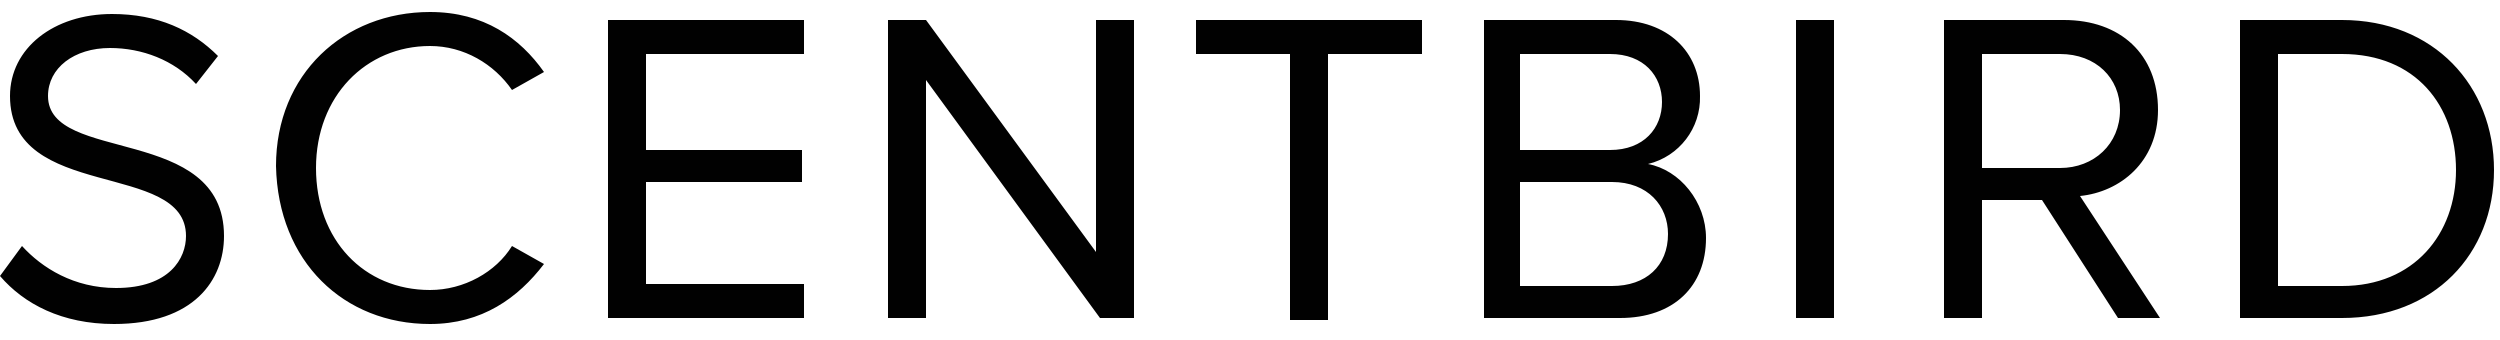
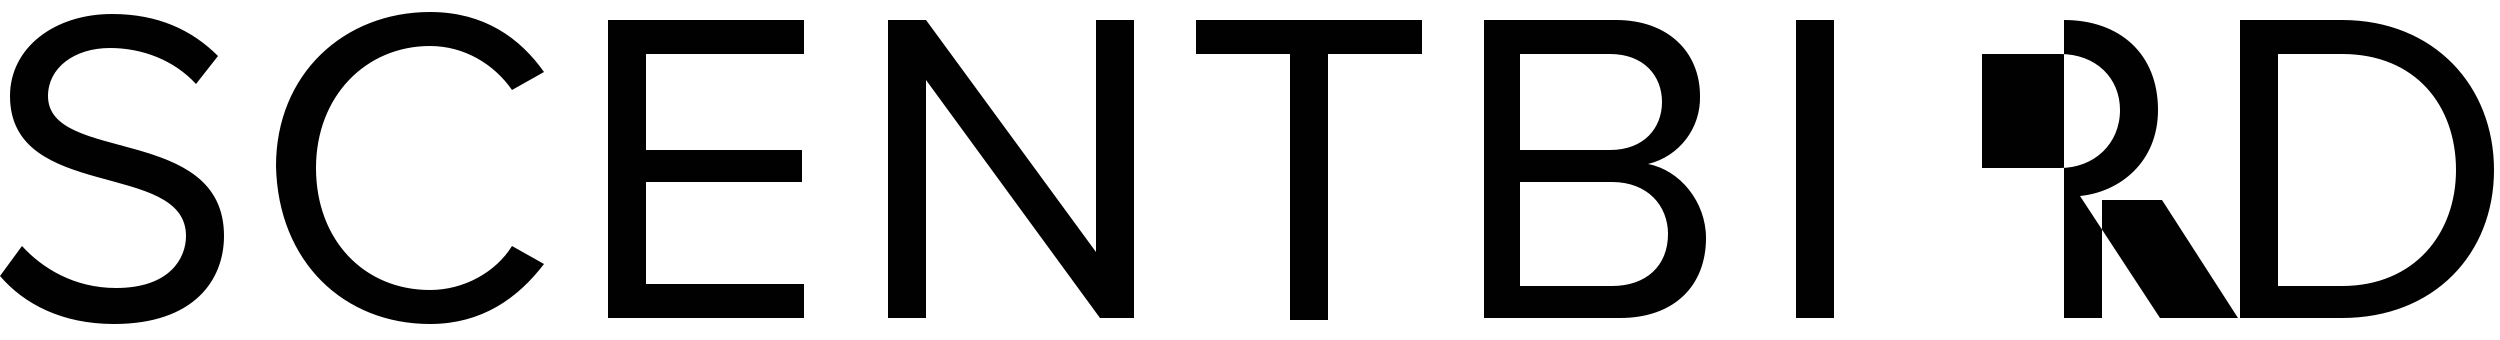
<svg xmlns="http://www.w3.org/2000/svg" height="17" viewBox="0 0 125 17" width="125">
-   <path d="m117.1 14.3h-3.2v-11.6h3.2c3.7 0 5.7 2.6 5.7 5.8s-2.1 5.8-5.7 5.8zm-50.7 1.6v-13.2h4.7v-1.7h-11.3v1.7h4.7v13.3h1.9zm-60.7.3c4 0 5.5-2.2 5.5-4.4 0-5.6-8.8-3.6-8.8-7 0-1.4 1.3-2.4 3.1-2.4 1.6 0 3.2.6 4.3 1.8l1.1-1.4c-1.3-1.3-3-2.1-5.3-2.1-2.9 0-5.1 1.7-5.1 4.1 0 5.3 8.8 3.2 8.8 7 0 1.1-.8 2.6-3.5 2.6-2.1 0-3.7-1-4.7-2.1l-1.1 1.5c1.2 1.4 3.1 2.4 5.7 2.4zm15.8 0c2.6 0 4.4-1.3 5.7-3l-1.6-.9c-.8 1.3-2.4 2.2-4.1 2.2-3.3 0-5.7-2.5-5.7-6.1s2.5-6.1 5.7-6.1c1.7 0 3.2.9 4.1 2.2l1.6-.9c-1.2-1.7-3-3-5.7-3-4.3 0-7.7 3.1-7.7 7.7.1 4.8 3.4 7.9 7.7 7.9zm18.7-.3v-1.7h-7.9v-5.1h7.8v-1.6h-7.8v-4.8h7.9v-1.7h-9.8v14.9zm16.5 0v-14.9h-1.9v11.6l-8.5-11.6h-1.9v14.9h1.9v-11.9l8.7 11.9zm23.9-1.6h-4.6v-5.2h4.6c1.8 0 2.8 1.2 2.8 2.6 0 1.6-1.1 2.6-2.8 2.6zm-.1-6.8h-4.5v-4.8h4.5c1.7 0 2.6 1.1 2.6 2.4s-.9 2.4-2.6 2.4zm.5 8.4c2.7 0 4.3-1.6 4.3-4 0-1.8-1.3-3.4-2.9-3.7 1.561-.377 2.645-1.795 2.6-3.4 0-2.2-1.6-3.8-4.2-3.8h-6.6v14.9zm10.7 0v-14.9h-1.9v14.9zm11.3-7.5h-3.9v-5.7h3.9c1.8 0 3 1.2 3 2.8 0 1.7-1.3 2.9-3 2.9zm5 7.5-4-6.1c2-.2 3.9-1.7 3.9-4.3 0-2.8-1.9-4.5-4.7-4.5h-6v14.9h1.9v-5.9h3l3.8 5.9zm9.1 0c4.6 0 7.6-3.2 7.6-7.4s-3-7.5-7.6-7.5h-5.1v14.9z" fill="#010101" fill-rule="evenodd" />
+   <path d="m117.1 14.3h-3.2v-11.6h3.2c3.7 0 5.7 2.6 5.7 5.8s-2.1 5.8-5.7 5.8zm-50.7 1.6v-13.2h4.7v-1.7h-11.3v1.7h4.7v13.3h1.9zm-60.7.3c4 0 5.5-2.2 5.5-4.4 0-5.6-8.8-3.6-8.8-7 0-1.4 1.3-2.4 3.1-2.4 1.6 0 3.2.6 4.3 1.8l1.1-1.4c-1.3-1.3-3-2.1-5.3-2.1-2.9 0-5.1 1.7-5.1 4.1 0 5.3 8.8 3.2 8.8 7 0 1.1-.8 2.6-3.5 2.6-2.1 0-3.7-1-4.7-2.1l-1.1 1.5c1.2 1.4 3.1 2.4 5.7 2.4zm15.8 0c2.6 0 4.4-1.3 5.7-3l-1.6-.9c-.8 1.3-2.4 2.2-4.1 2.2-3.3 0-5.7-2.5-5.7-6.1s2.5-6.1 5.7-6.1c1.7 0 3.2.9 4.1 2.2l1.6-.9c-1.2-1.7-3-3-5.7-3-4.3 0-7.7 3.1-7.7 7.7.1 4.8 3.4 7.9 7.7 7.9zm18.7-.3v-1.7h-7.9v-5.1h7.8v-1.6h-7.8v-4.8h7.9v-1.7h-9.8v14.9zm16.5 0v-14.9h-1.9v11.6l-8.5-11.6h-1.9v14.9h1.9v-11.9l8.7 11.9zm23.9-1.6h-4.6v-5.2h4.6c1.8 0 2.8 1.2 2.8 2.6 0 1.6-1.1 2.6-2.8 2.6zm-.1-6.8h-4.5v-4.8h4.5c1.7 0 2.6 1.1 2.6 2.4s-.9 2.4-2.6 2.4zm.5 8.4c2.7 0 4.3-1.6 4.3-4 0-1.8-1.3-3.4-2.9-3.7 1.561-.377 2.645-1.795 2.6-3.4 0-2.2-1.6-3.8-4.2-3.8h-6.6v14.9zm10.7 0v-14.9h-1.9v14.9zm11.3-7.5h-3.9v-5.7h3.9c1.8 0 3 1.2 3 2.8 0 1.7-1.3 2.9-3 2.9zm5 7.5-4-6.1c2-.2 3.9-1.7 3.9-4.3 0-2.8-1.9-4.5-4.7-4.5v14.9h1.9v-5.9h3l3.8 5.9zm9.1 0c4.6 0 7.6-3.2 7.6-7.4s-3-7.5-7.6-7.5h-5.1v14.9z" fill="#010101" fill-rule="evenodd" />
</svg>